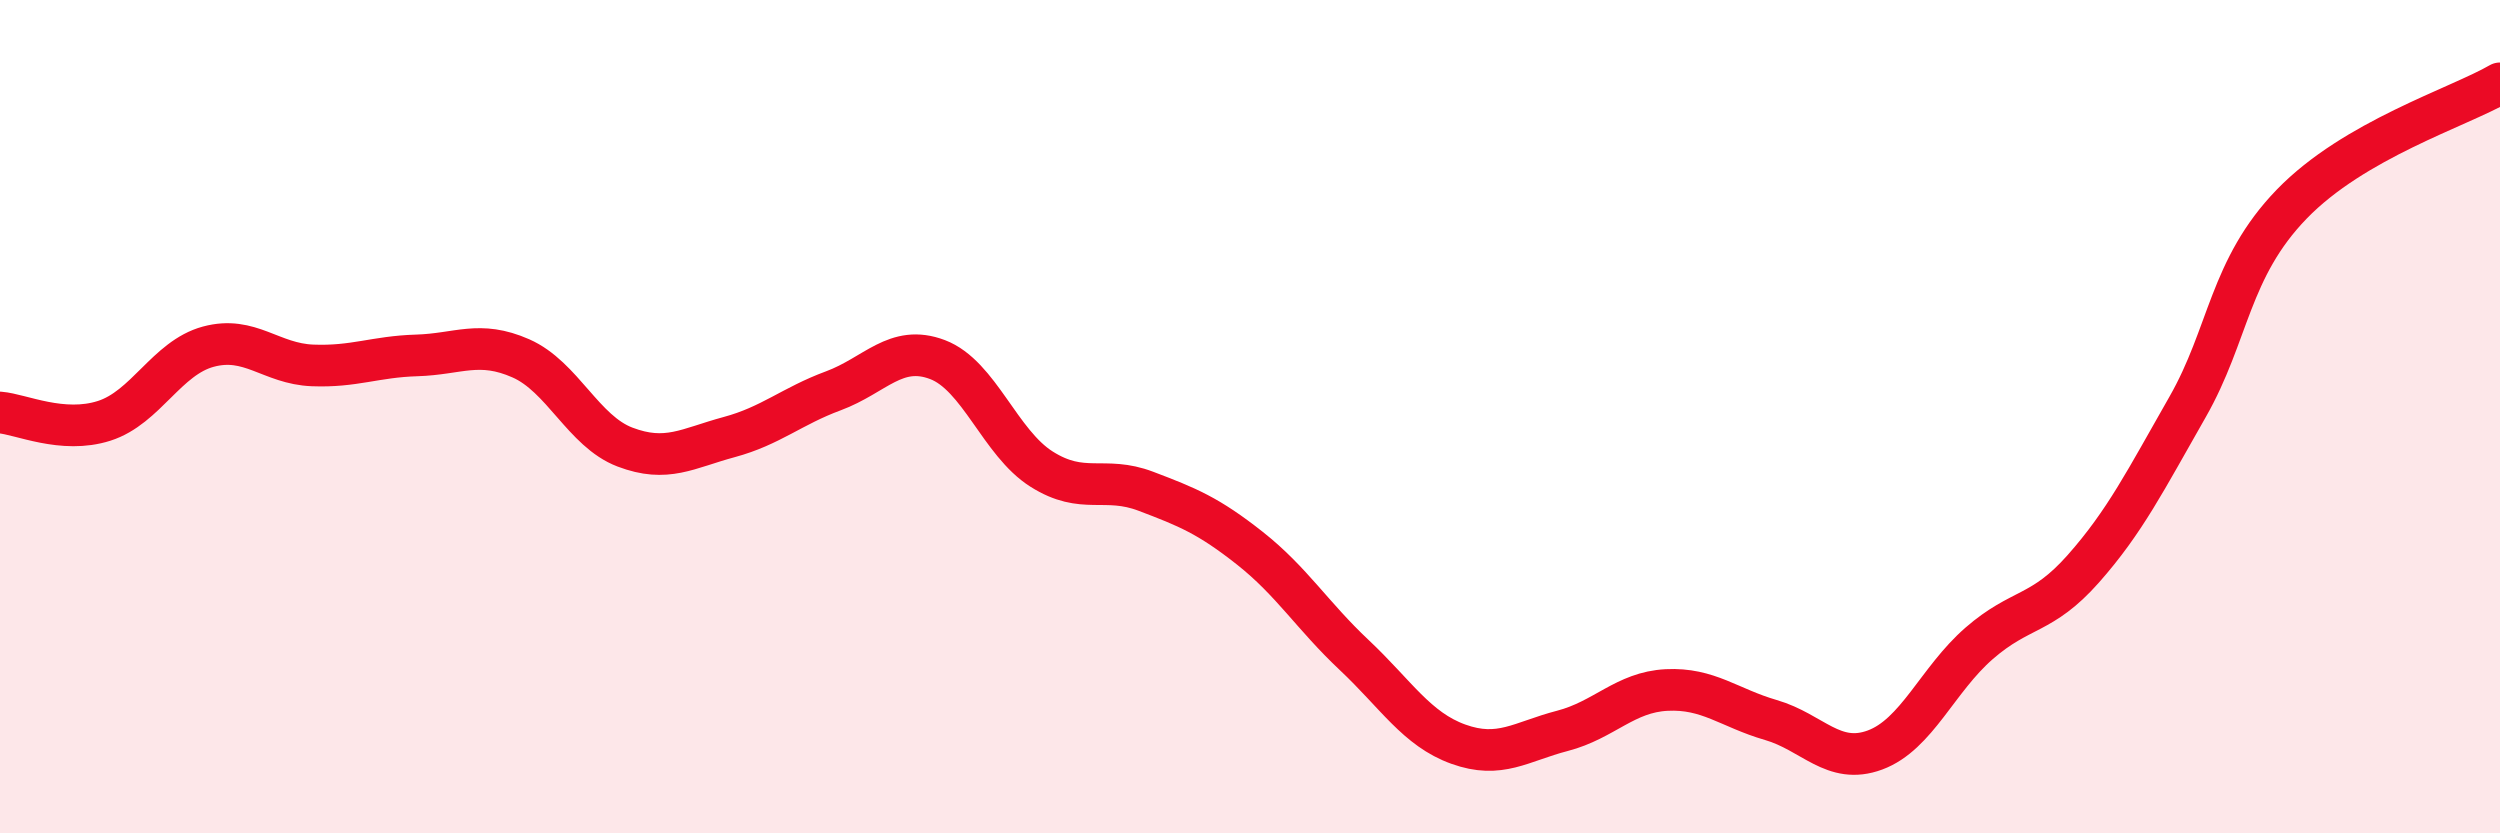
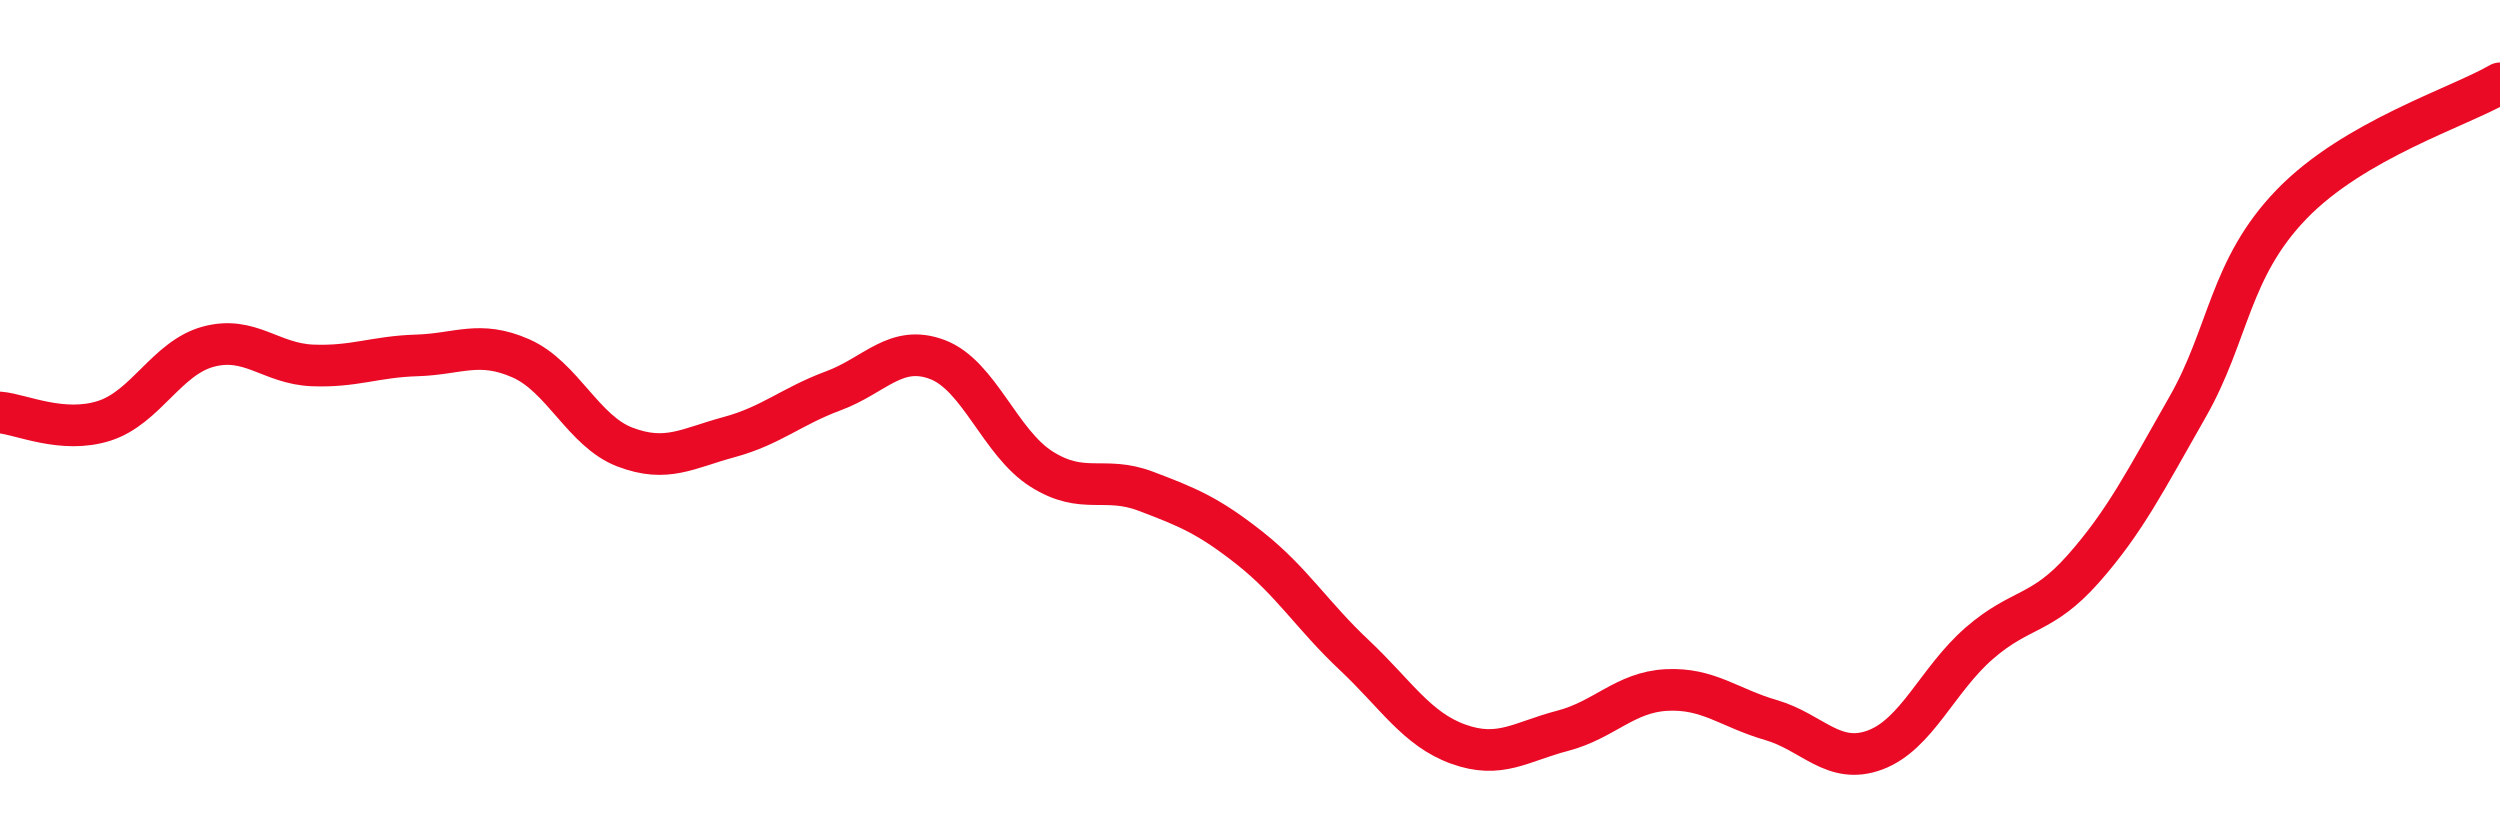
<svg xmlns="http://www.w3.org/2000/svg" width="60" height="20" viewBox="0 0 60 20">
-   <path d="M 0,9.9 C 0.5,9.94 1.5,10.42 2.5,10.1 C 3.5,9.78 4,8.59 5,8.32 C 6,8.05 6.5,8.73 7.5,8.77 C 8.5,8.81 9,8.56 10,8.53 C 11,8.5 11.5,8.16 12.5,8.6 C 13.5,9.04 14,10.35 15,10.73 C 16,11.11 16.5,10.76 17.5,10.49 C 18.5,10.22 19,9.75 20,9.38 C 21,9.01 21.5,8.25 22.5,8.63 C 23.5,9.01 24,10.63 25,11.26 C 26,11.89 26.5,11.41 27.5,11.79 C 28.5,12.17 29,12.37 30,13.16 C 31,13.95 31.5,14.78 32.5,15.72 C 33.5,16.66 34,17.5 35,17.86 C 36,18.22 36.5,17.8 37.5,17.54 C 38.5,17.28 39,16.61 40,16.56 C 41,16.51 41.5,16.99 42.5,17.28 C 43.5,17.57 44,18.37 45,18 C 46,17.63 46.5,16.31 47.5,15.44 C 48.5,14.57 49,14.78 50,13.65 C 51,12.52 51.5,11.52 52.5,9.77 C 53.5,8.02 53.5,6.45 55,4.9 C 56.5,3.35 59,2.58 60,2L60 20L0 20Z" fill="#EB0A25" opacity="0.1" stroke-linecap="round" stroke-linejoin="round" />
  <path d="M 0,9.9 C 0.5,9.94 1.5,10.42 2.5,10.1 C 3.5,9.78 4,8.59 5,8.32 C 6,8.05 6.5,8.73 7.5,8.77 C 8.5,8.81 9,8.56 10,8.53 C 11,8.5 11.5,8.16 12.5,8.6 C 13.5,9.04 14,10.35 15,10.73 C 16,11.11 16.5,10.76 17.5,10.49 C 18.5,10.22 19,9.75 20,9.38 C 21,9.01 21.5,8.25 22.5,8.63 C 23.5,9.01 24,10.63 25,11.26 C 26,11.89 26.5,11.41 27.5,11.79 C 28.5,12.17 29,12.37 30,13.16 C 31,13.95 31.5,14.78 32.5,15.72 C 33.5,16.66 34,17.5 35,17.86 C 36,18.22 36.5,17.8 37.5,17.54 C 38.5,17.28 39,16.61 40,16.56 C 41,16.51 41.5,16.99 42.5,17.28 C 43.5,17.57 44,18.37 45,18 C 46,17.63 46.5,16.31 47.5,15.44 C 48.5,14.57 49,14.78 50,13.65 C 51,12.52 51.5,11.52 52.5,9.77 C 53.5,8.02 53.5,6.45 55,4.9 C 56.5,3.35 59,2.58 60,2" stroke="#EB0A25" stroke-width="1" fill="none" stroke-linecap="round" stroke-linejoin="round" />
</svg>